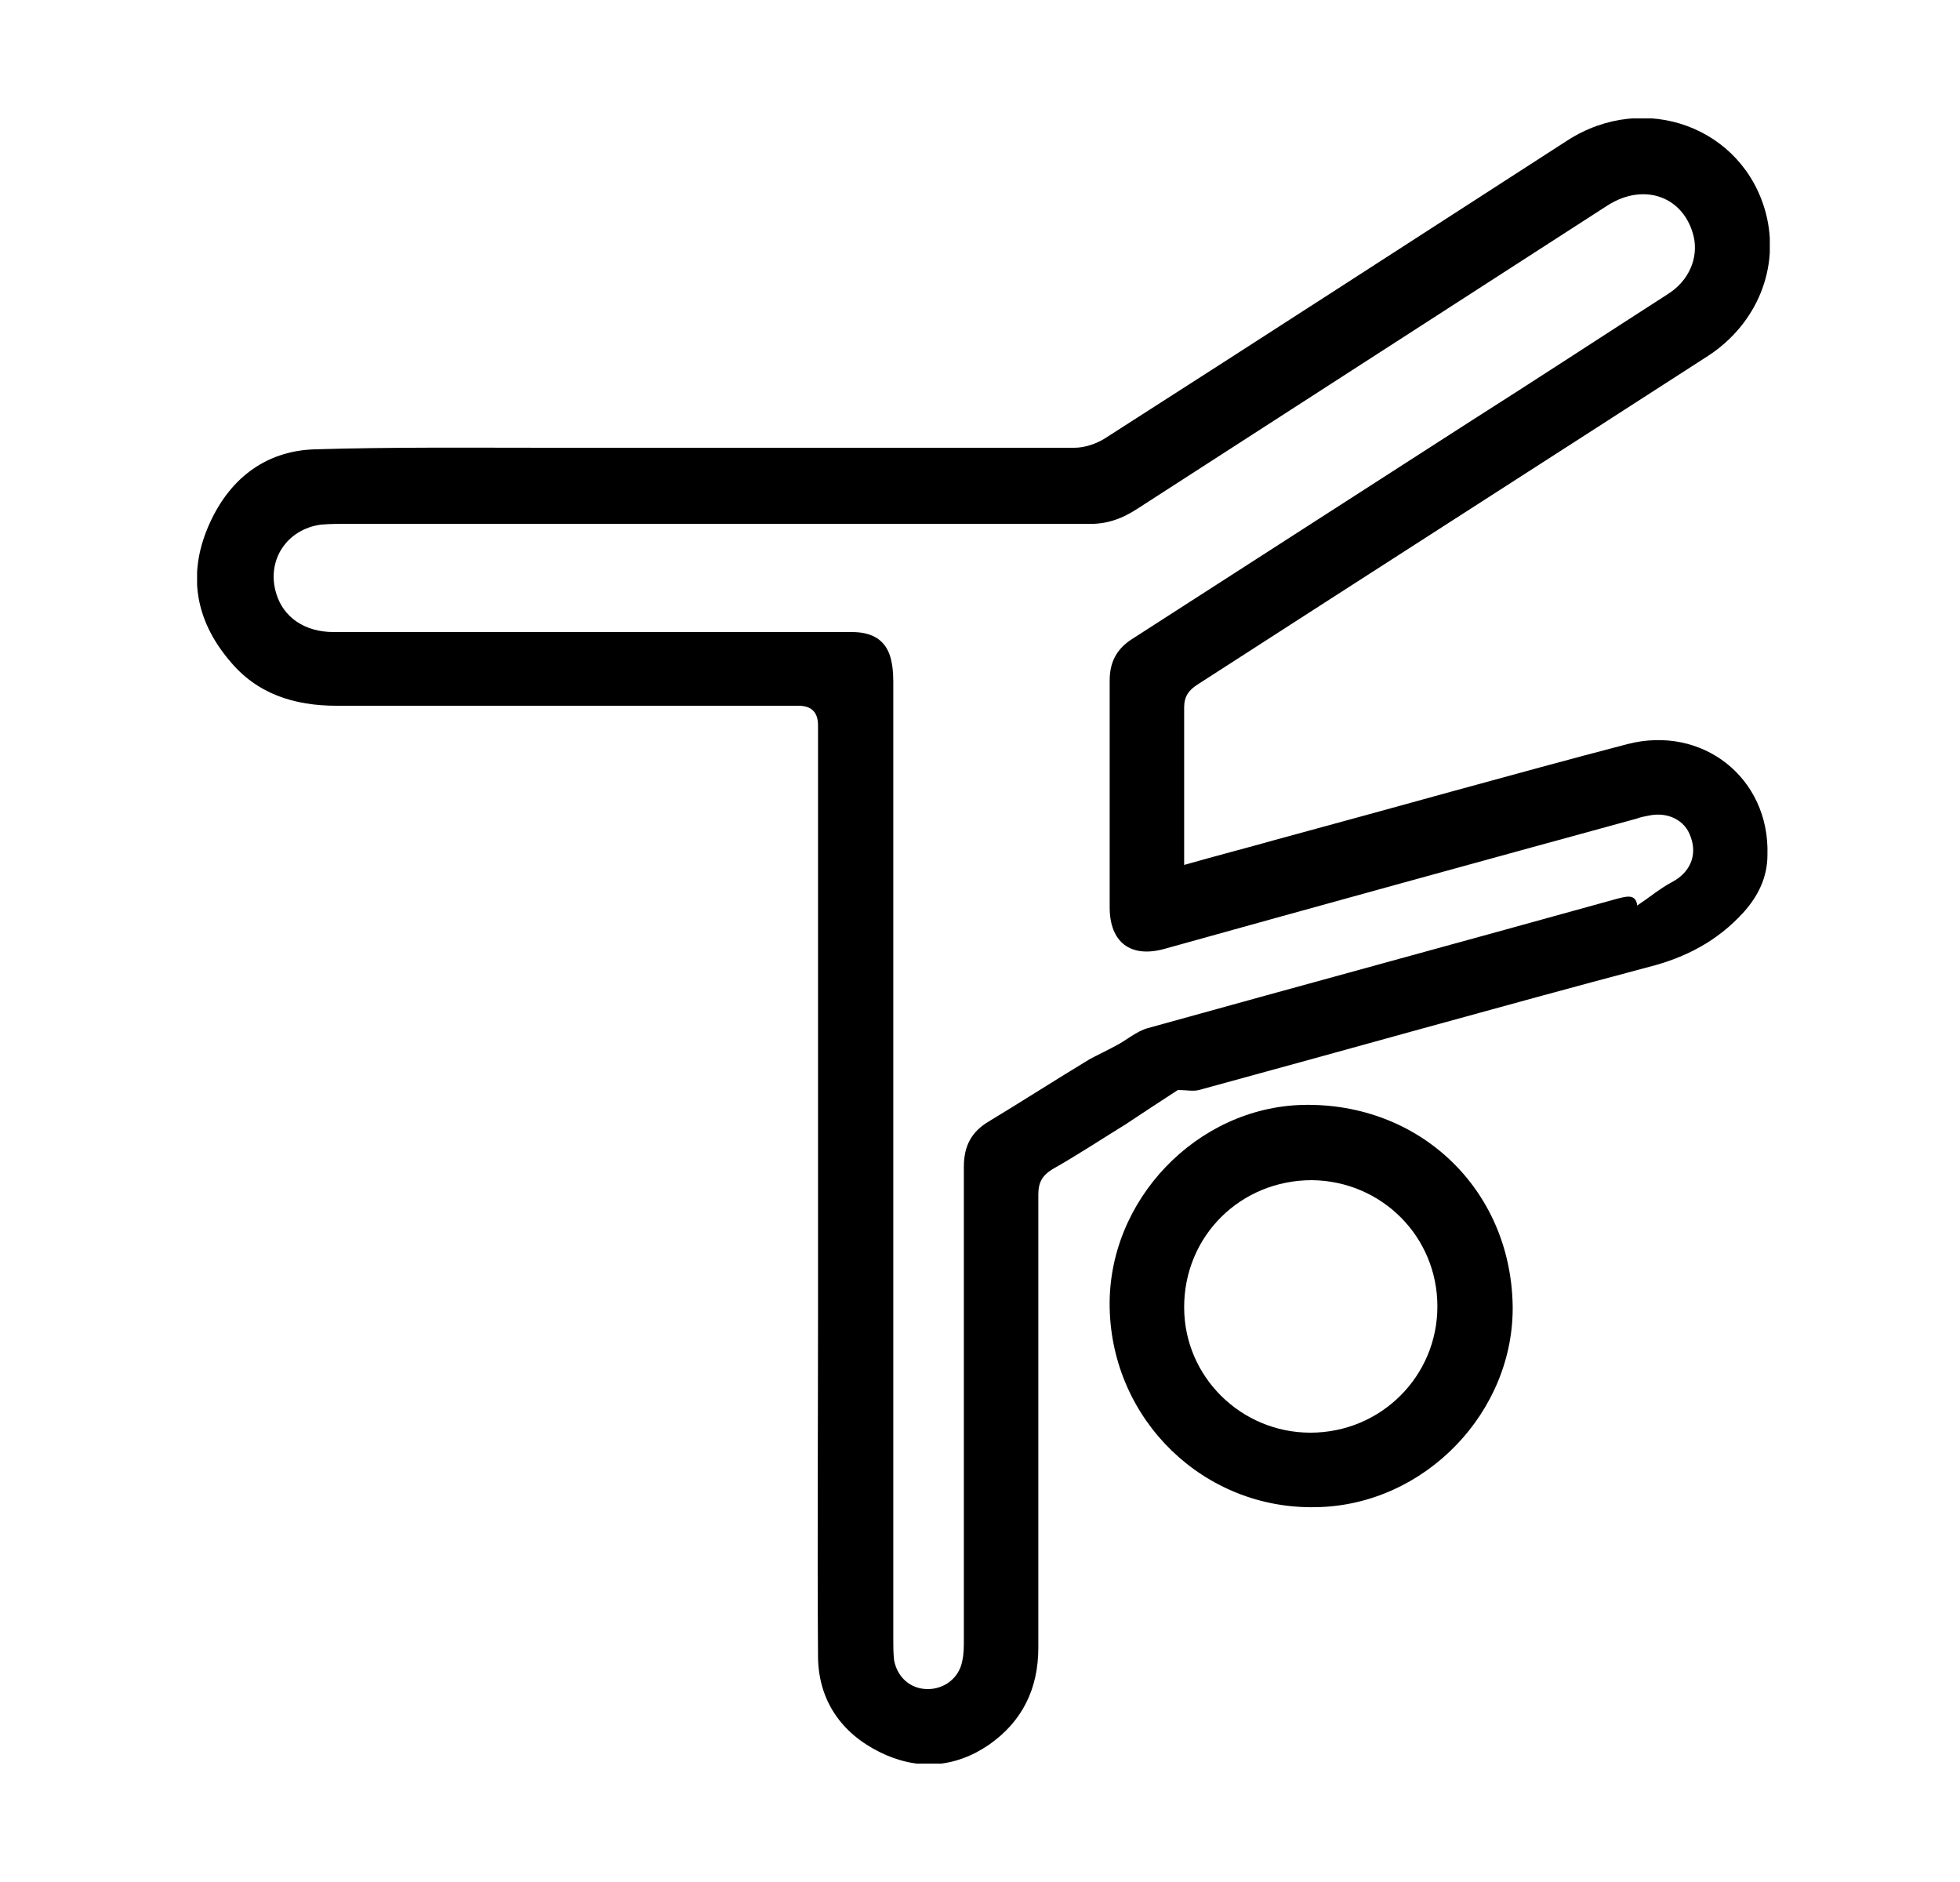
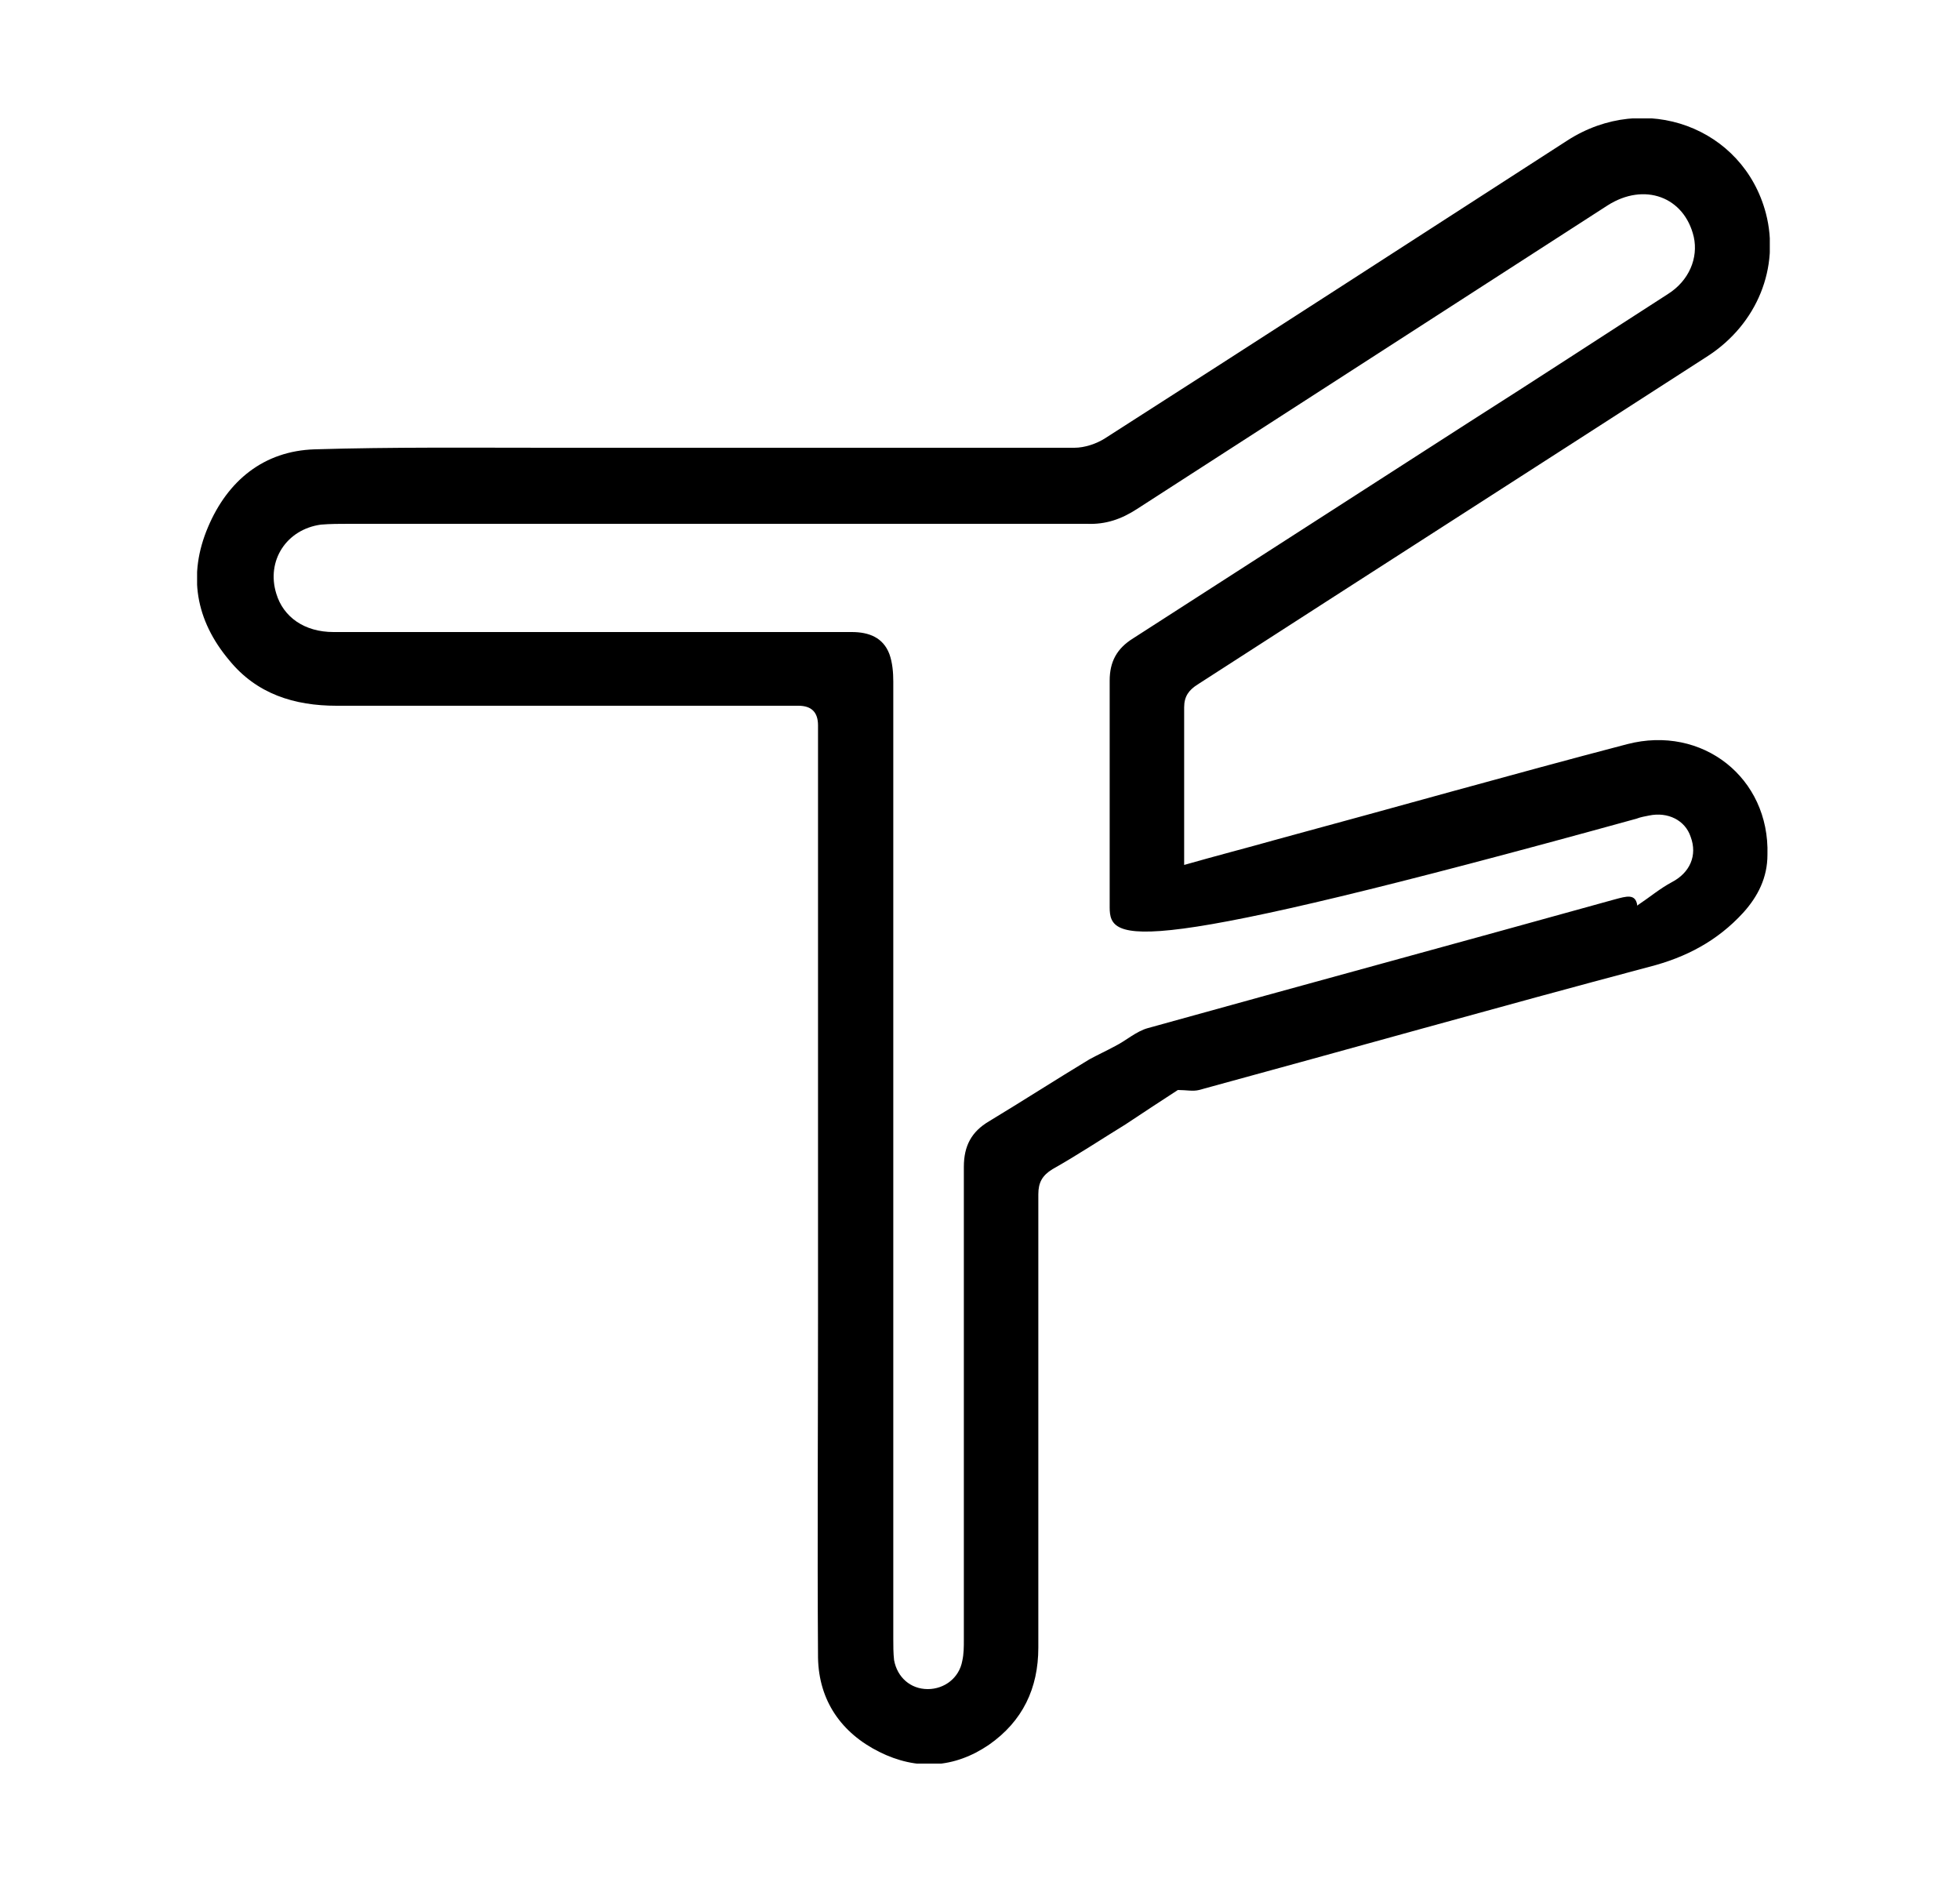
<svg xmlns="http://www.w3.org/2000/svg" width="25" height="24" viewBox="0 0 25 24" fill="none">
  <g clip-path="url(#clip0_682_1162)">
-     <path d="M15.104 11.03C15.524 10.91 15.914 10.81 16.304 10.7C17.784 10.3 19.264 9.88 20.754 9.49C21.714 9.24 22.574 9.92 22.544 10.9C22.544 11.19 22.424 11.43 22.234 11.64C21.904 12 21.504 12.21 21.034 12.33C19.114 12.84 17.204 13.38 15.294 13.9C15.214 13.92 15.134 13.9 15.024 13.9C14.824 14.03 14.594 14.18 14.354 14.34C14.044 14.53 13.744 14.73 13.424 14.91C13.294 14.99 13.244 15.08 13.244 15.23C13.244 17.16 13.244 19.08 13.244 21.01C13.244 21.53 13.044 21.95 12.614 22.25C12.174 22.55 11.694 22.58 11.214 22.34C10.734 22.1 10.444 21.69 10.434 21.14C10.424 19.67 10.434 18.21 10.434 16.74C10.434 14.24 10.434 11.75 10.434 9.25C10.434 9.083 10.351 9 10.184 9C8.224 9 6.254 9 4.294 9C3.754 9 3.274 8.85 2.924 8.42C2.494 7.91 2.394 7.33 2.654 6.72C2.904 6.13 3.364 5.75 4.014 5.73C5.004 5.7 6.004 5.71 6.994 5.71C9.234 5.71 11.464 5.71 13.704 5.71C13.834 5.71 13.984 5.66 14.094 5.59C16.064 4.33 18.024 3.06 19.994 1.79C20.974 1.16 22.234 1.62 22.524 2.72C22.704 3.41 22.414 4.13 21.784 4.54C19.614 5.94 17.444 7.33 15.274 8.73C15.164 8.8 15.104 8.88 15.104 9.02C15.104 9.62 15.104 10.22 15.104 10.82C15.104 10.87 15.104 10.93 15.104 11.02V11.03ZM20.894 11.54C21.044 11.44 21.174 11.33 21.324 11.25C21.554 11.13 21.654 10.91 21.564 10.67C21.494 10.46 21.274 10.35 21.034 10.4C20.984 10.41 20.924 10.42 20.874 10.44C18.864 10.99 16.864 11.54 14.854 12.1C14.424 12.22 14.154 12.02 14.154 11.57C14.154 10.61 14.154 9.64 14.154 8.68C14.154 8.44 14.244 8.27 14.454 8.14C15.884 7.22 17.314 6.3 18.744 5.38C19.594 4.84 20.434 4.29 21.274 3.75C21.544 3.58 21.664 3.29 21.604 3.02C21.484 2.51 20.974 2.32 20.504 2.62C18.504 3.91 16.504 5.2 14.504 6.49C14.304 6.62 14.104 6.69 13.864 6.68C10.724 6.68 7.584 6.68 4.454 6.68C4.334 6.68 4.214 6.68 4.094 6.69C3.654 6.75 3.394 7.15 3.524 7.57C3.614 7.87 3.884 8.06 4.254 8.06C5.244 8.06 6.244 8.06 7.234 8.06C8.444 8.06 9.654 8.06 10.864 8.06C11.084 8.06 11.264 8.13 11.344 8.34C11.384 8.45 11.394 8.58 11.394 8.69C11.394 12.76 11.394 16.83 11.394 20.9C11.394 20.99 11.394 21.08 11.404 21.17C11.444 21.39 11.614 21.54 11.834 21.54C12.044 21.54 12.234 21.4 12.274 21.18C12.294 21.09 12.294 21 12.294 20.91C12.294 18.9 12.294 16.89 12.294 14.88C12.294 14.61 12.394 14.43 12.614 14.3C13.044 14.04 13.464 13.77 13.894 13.51C14.004 13.45 14.114 13.4 14.224 13.34C14.364 13.27 14.494 13.15 14.644 13.11C16.624 12.56 18.614 12.02 20.594 11.47C20.744 11.43 20.864 11.39 20.884 11.55L20.894 11.54Z" fill="black" />
-     <path d="M19.294 16.63C19.324 18 18.174 19.2 16.784 19.22C15.354 19.25 14.184 18.11 14.154 16.68C14.124 15.31 15.264 14.12 16.624 14.09C18.104 14.06 19.264 15.16 19.294 16.64V16.63ZM16.714 18.27C17.614 18.27 18.334 17.55 18.334 16.66C18.334 15.77 17.624 15.06 16.734 15.05C15.824 15.05 15.104 15.76 15.104 16.67C15.104 17.56 15.834 18.27 16.714 18.27Z" fill="black" />
+     <path d="M15.104 11.03C15.524 10.91 15.914 10.81 16.304 10.7C17.784 10.3 19.264 9.88 20.754 9.49C21.714 9.24 22.574 9.92 22.544 10.9C22.544 11.19 22.424 11.43 22.234 11.64C21.904 12 21.504 12.21 21.034 12.33C19.114 12.84 17.204 13.38 15.294 13.9C15.214 13.92 15.134 13.9 15.024 13.9C14.824 14.03 14.594 14.18 14.354 14.34C14.044 14.53 13.744 14.73 13.424 14.91C13.294 14.99 13.244 15.08 13.244 15.23C13.244 17.16 13.244 19.08 13.244 21.01C13.244 21.53 13.044 21.95 12.614 22.25C12.174 22.55 11.694 22.58 11.214 22.34C10.734 22.1 10.444 21.69 10.434 21.14C10.424 19.67 10.434 18.21 10.434 16.74C10.434 14.24 10.434 11.75 10.434 9.25C10.434 9.083 10.351 9 10.184 9C8.224 9 6.254 9 4.294 9C3.754 9 3.274 8.85 2.924 8.42C2.494 7.91 2.394 7.33 2.654 6.72C2.904 6.13 3.364 5.75 4.014 5.73C5.004 5.7 6.004 5.71 6.994 5.71C9.234 5.71 11.464 5.71 13.704 5.71C13.834 5.71 13.984 5.66 14.094 5.59C16.064 4.33 18.024 3.06 19.994 1.79C20.974 1.16 22.234 1.62 22.524 2.72C22.704 3.41 22.414 4.13 21.784 4.54C19.614 5.94 17.444 7.33 15.274 8.73C15.164 8.8 15.104 8.88 15.104 9.02C15.104 9.62 15.104 10.22 15.104 10.82C15.104 10.87 15.104 10.93 15.104 11.02V11.03ZM20.894 11.54C21.044 11.44 21.174 11.33 21.324 11.25C21.554 11.13 21.654 10.91 21.564 10.67C21.494 10.46 21.274 10.35 21.034 10.4C20.984 10.41 20.924 10.42 20.874 10.44C14.424 12.22 14.154 12.02 14.154 11.57C14.154 10.61 14.154 9.64 14.154 8.68C14.154 8.44 14.244 8.27 14.454 8.14C15.884 7.22 17.314 6.3 18.744 5.38C19.594 4.84 20.434 4.29 21.274 3.75C21.544 3.58 21.664 3.29 21.604 3.02C21.484 2.51 20.974 2.32 20.504 2.62C18.504 3.91 16.504 5.2 14.504 6.49C14.304 6.62 14.104 6.69 13.864 6.68C10.724 6.68 7.584 6.68 4.454 6.68C4.334 6.68 4.214 6.68 4.094 6.69C3.654 6.75 3.394 7.15 3.524 7.57C3.614 7.87 3.884 8.06 4.254 8.06C5.244 8.06 6.244 8.06 7.234 8.06C8.444 8.06 9.654 8.06 10.864 8.06C11.084 8.06 11.264 8.13 11.344 8.34C11.384 8.45 11.394 8.58 11.394 8.69C11.394 12.76 11.394 16.83 11.394 20.9C11.394 20.99 11.394 21.08 11.404 21.17C11.444 21.39 11.614 21.54 11.834 21.54C12.044 21.54 12.234 21.4 12.274 21.18C12.294 21.09 12.294 21 12.294 20.91C12.294 18.9 12.294 16.89 12.294 14.88C12.294 14.61 12.394 14.43 12.614 14.3C13.044 14.04 13.464 13.77 13.894 13.51C14.004 13.45 14.114 13.4 14.224 13.34C14.364 13.27 14.494 13.15 14.644 13.11C16.624 12.56 18.614 12.02 20.594 11.47C20.744 11.43 20.864 11.39 20.884 11.55L20.894 11.54Z" fill="black" />
  </g>
  <defs>
    <clipPath id="clip0_682_1162">
      <rect width="20.06" height="20.98" fill="white" transform="translate(2.514 1.51)" />
    </clipPath>
  </defs>
</svg>